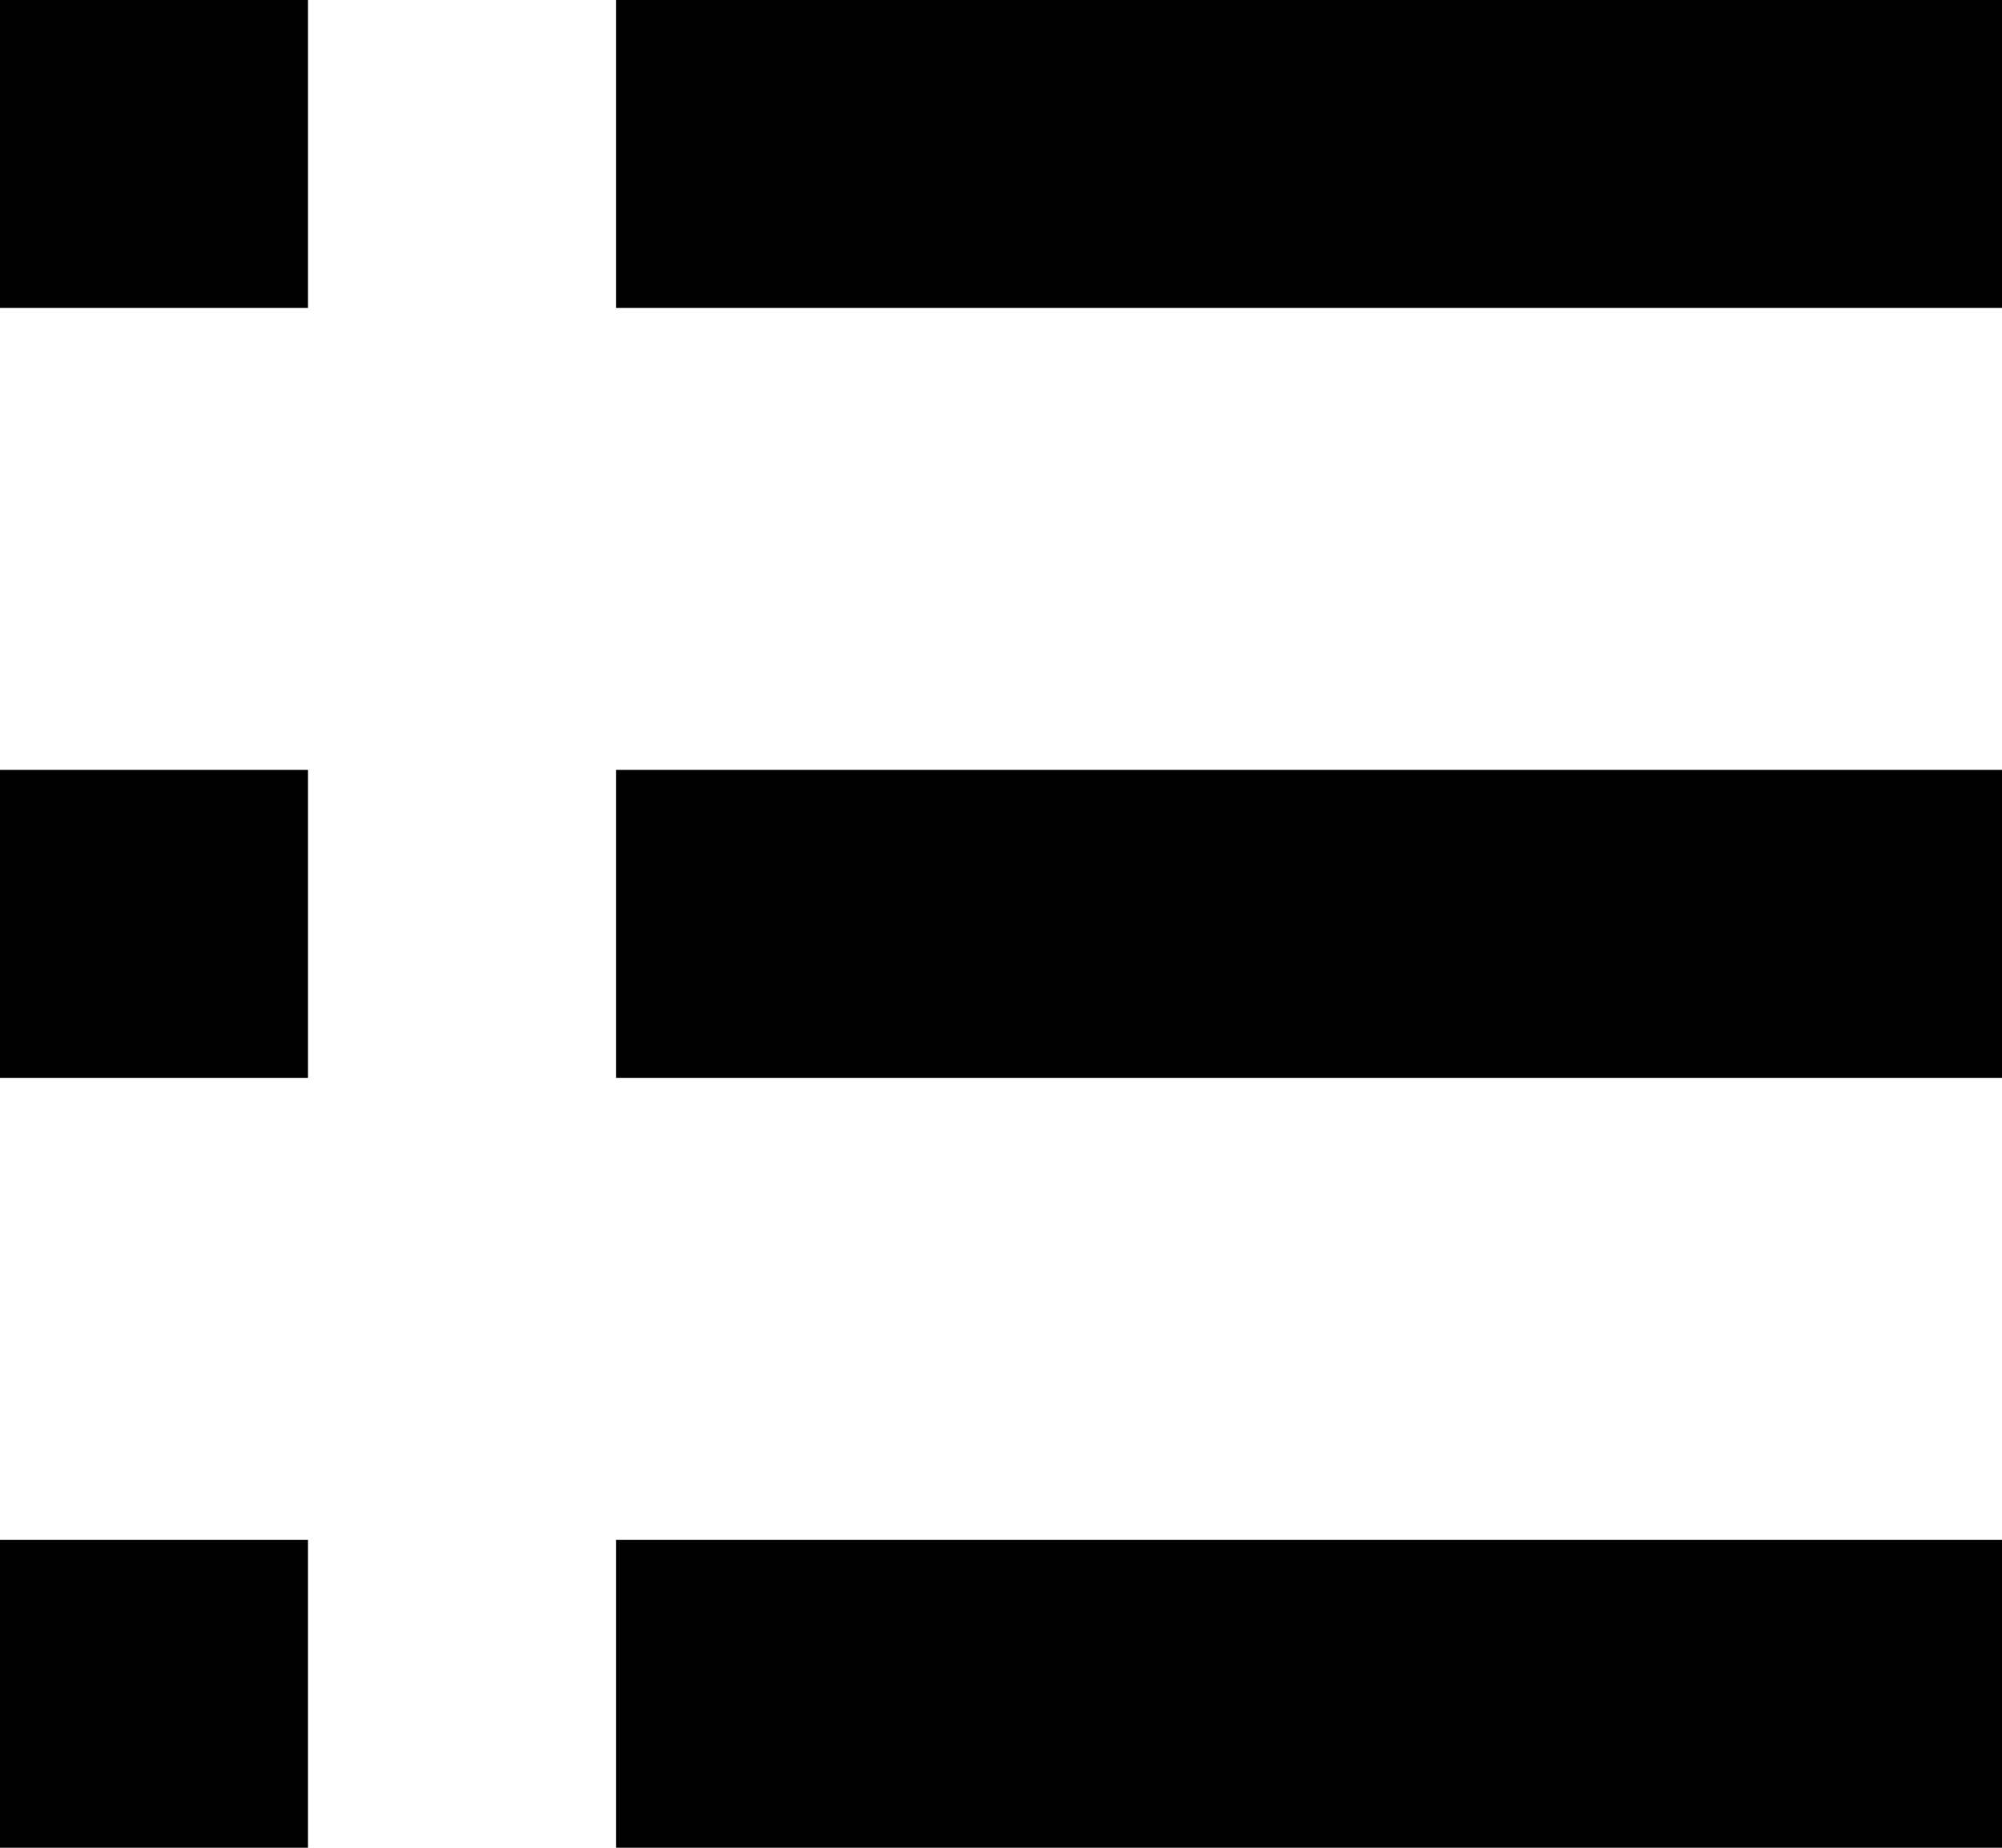
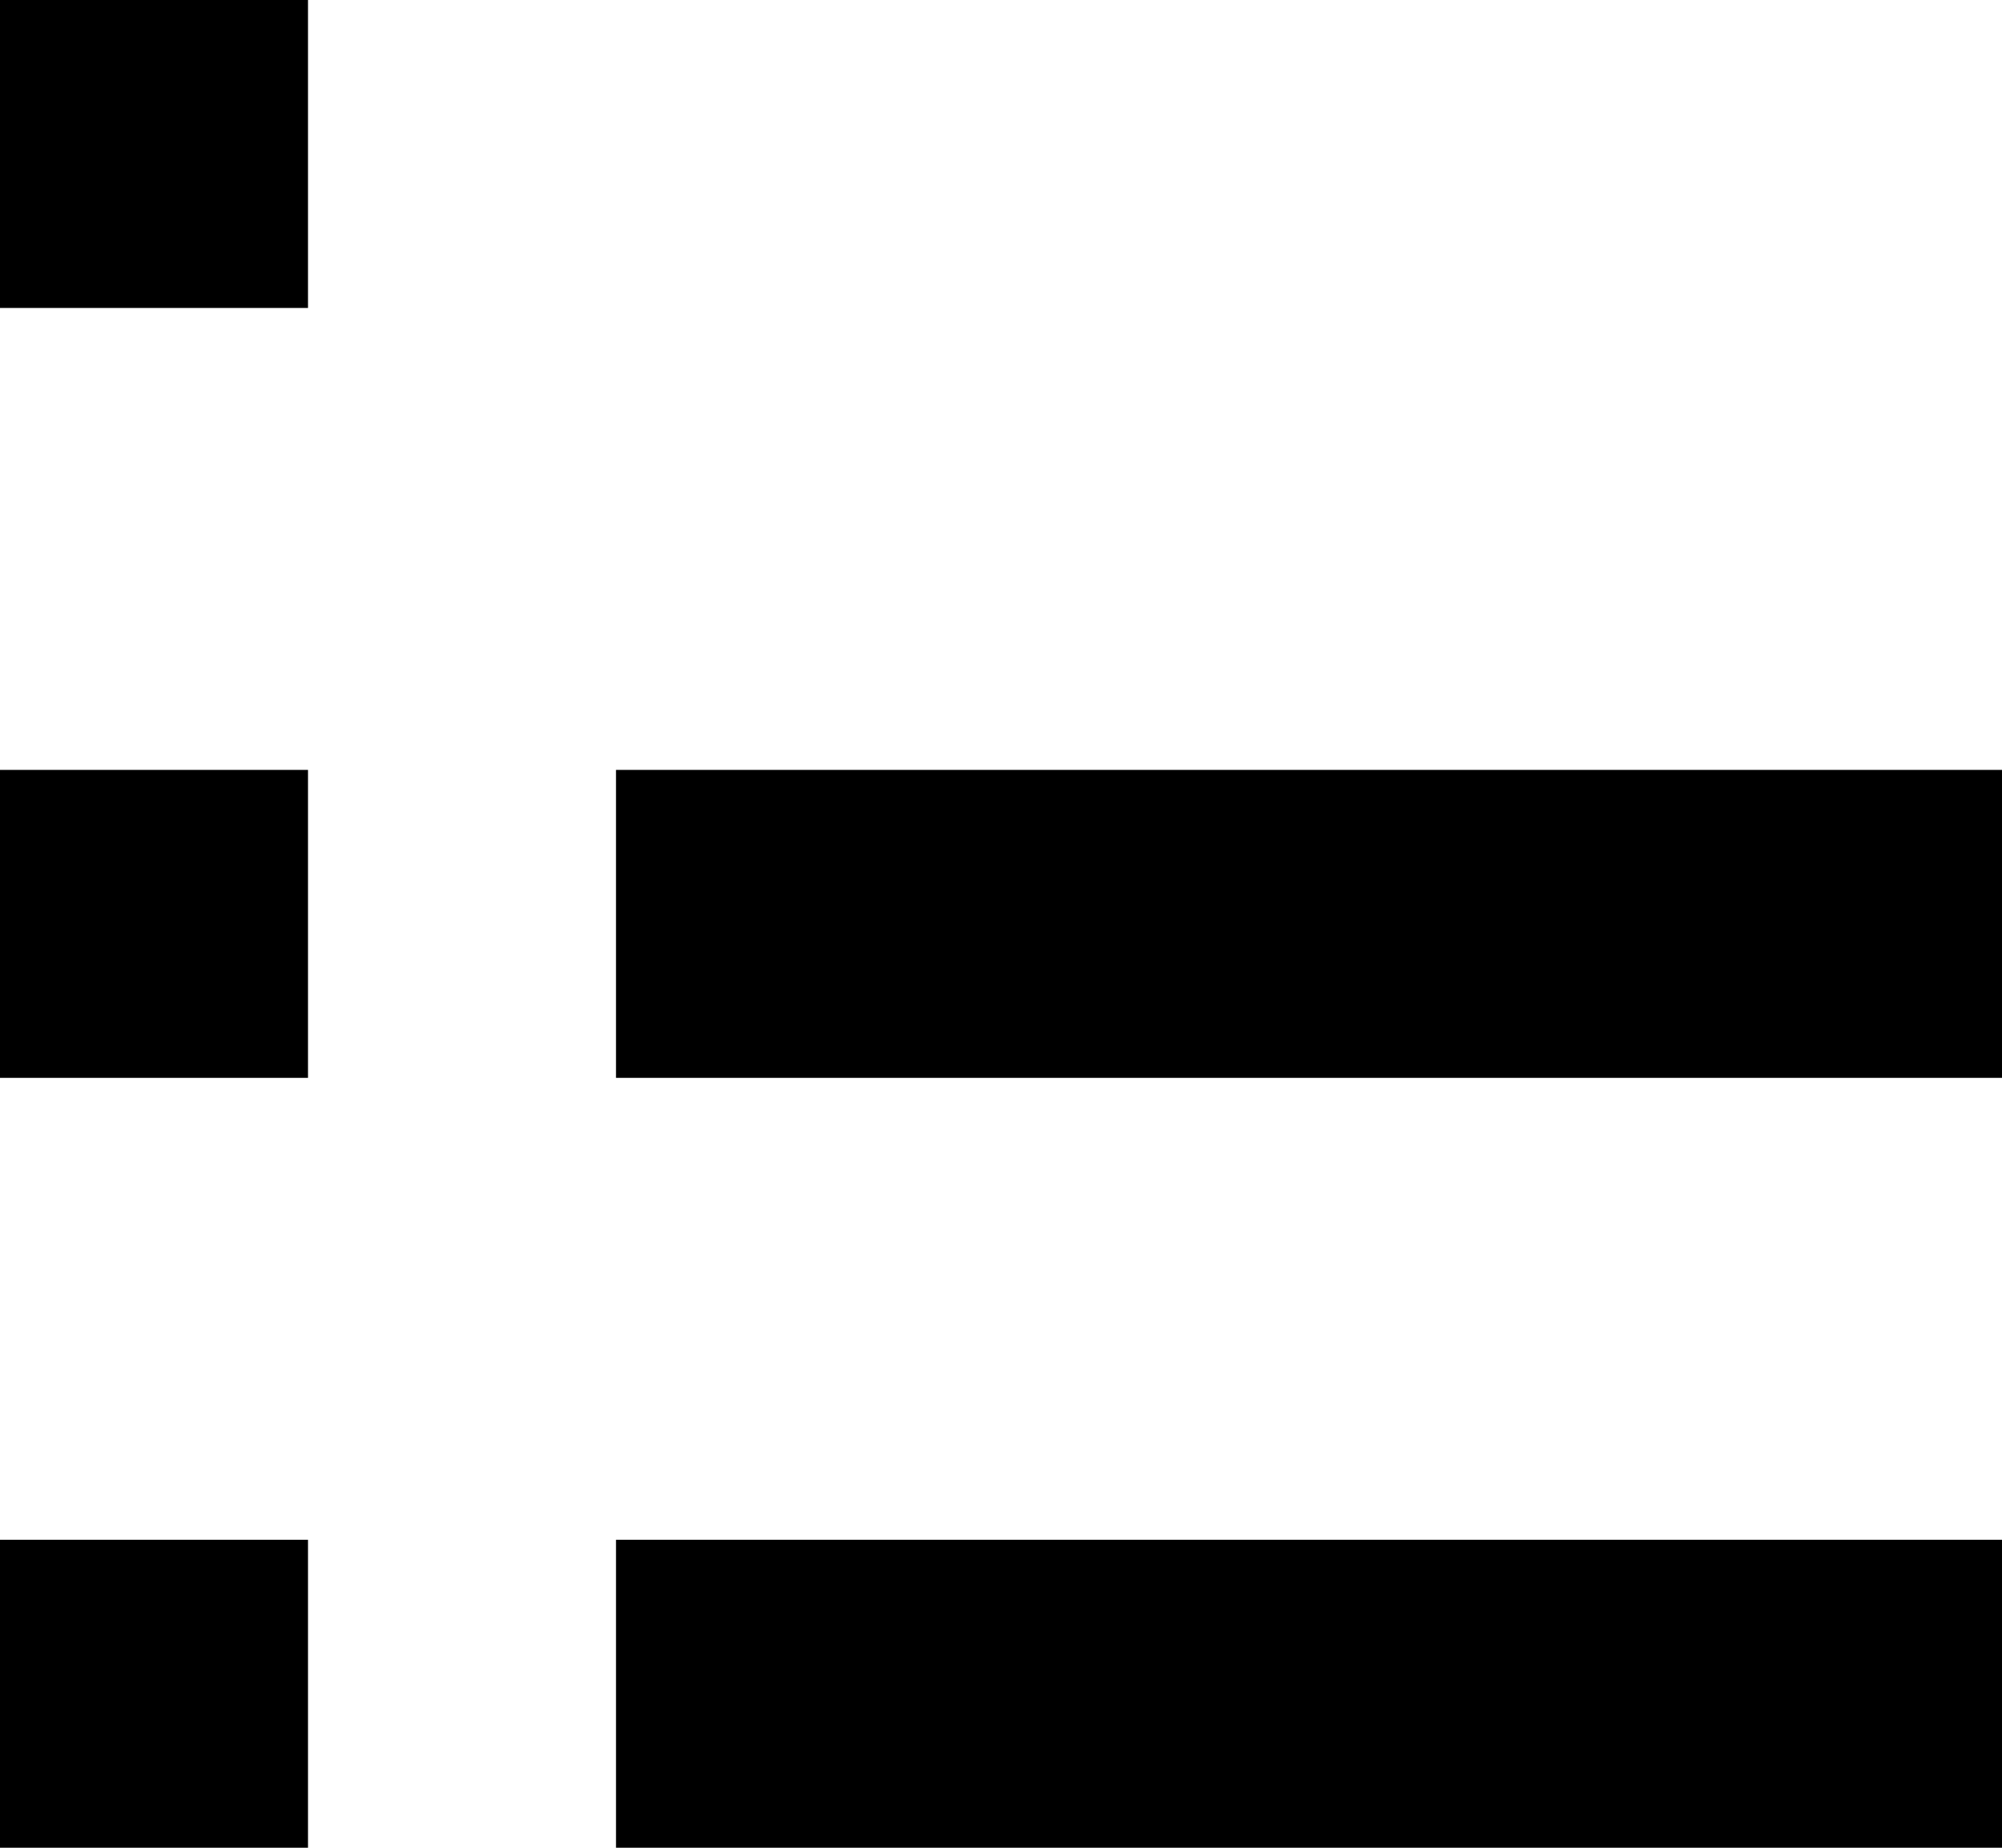
<svg xmlns="http://www.w3.org/2000/svg" version="1.1" viewBox="0 0 13 12">
  <g fill="none" fill-rule="evenodd">
    <g fill="#000">
      <rect width="2" height="2" />
-       <rect x="4" width="9" height="2" />
      <g transform="translate(0 5)">
        <rect width="2" height="2" />
        <rect x="4" width="9" height="2" />
      </g>
      <g transform="translate(0 10)">
        <rect width="2" height="2" />
        <rect x="4" width="9" height="2" />
      </g>
    </g>
  </g>
</svg>